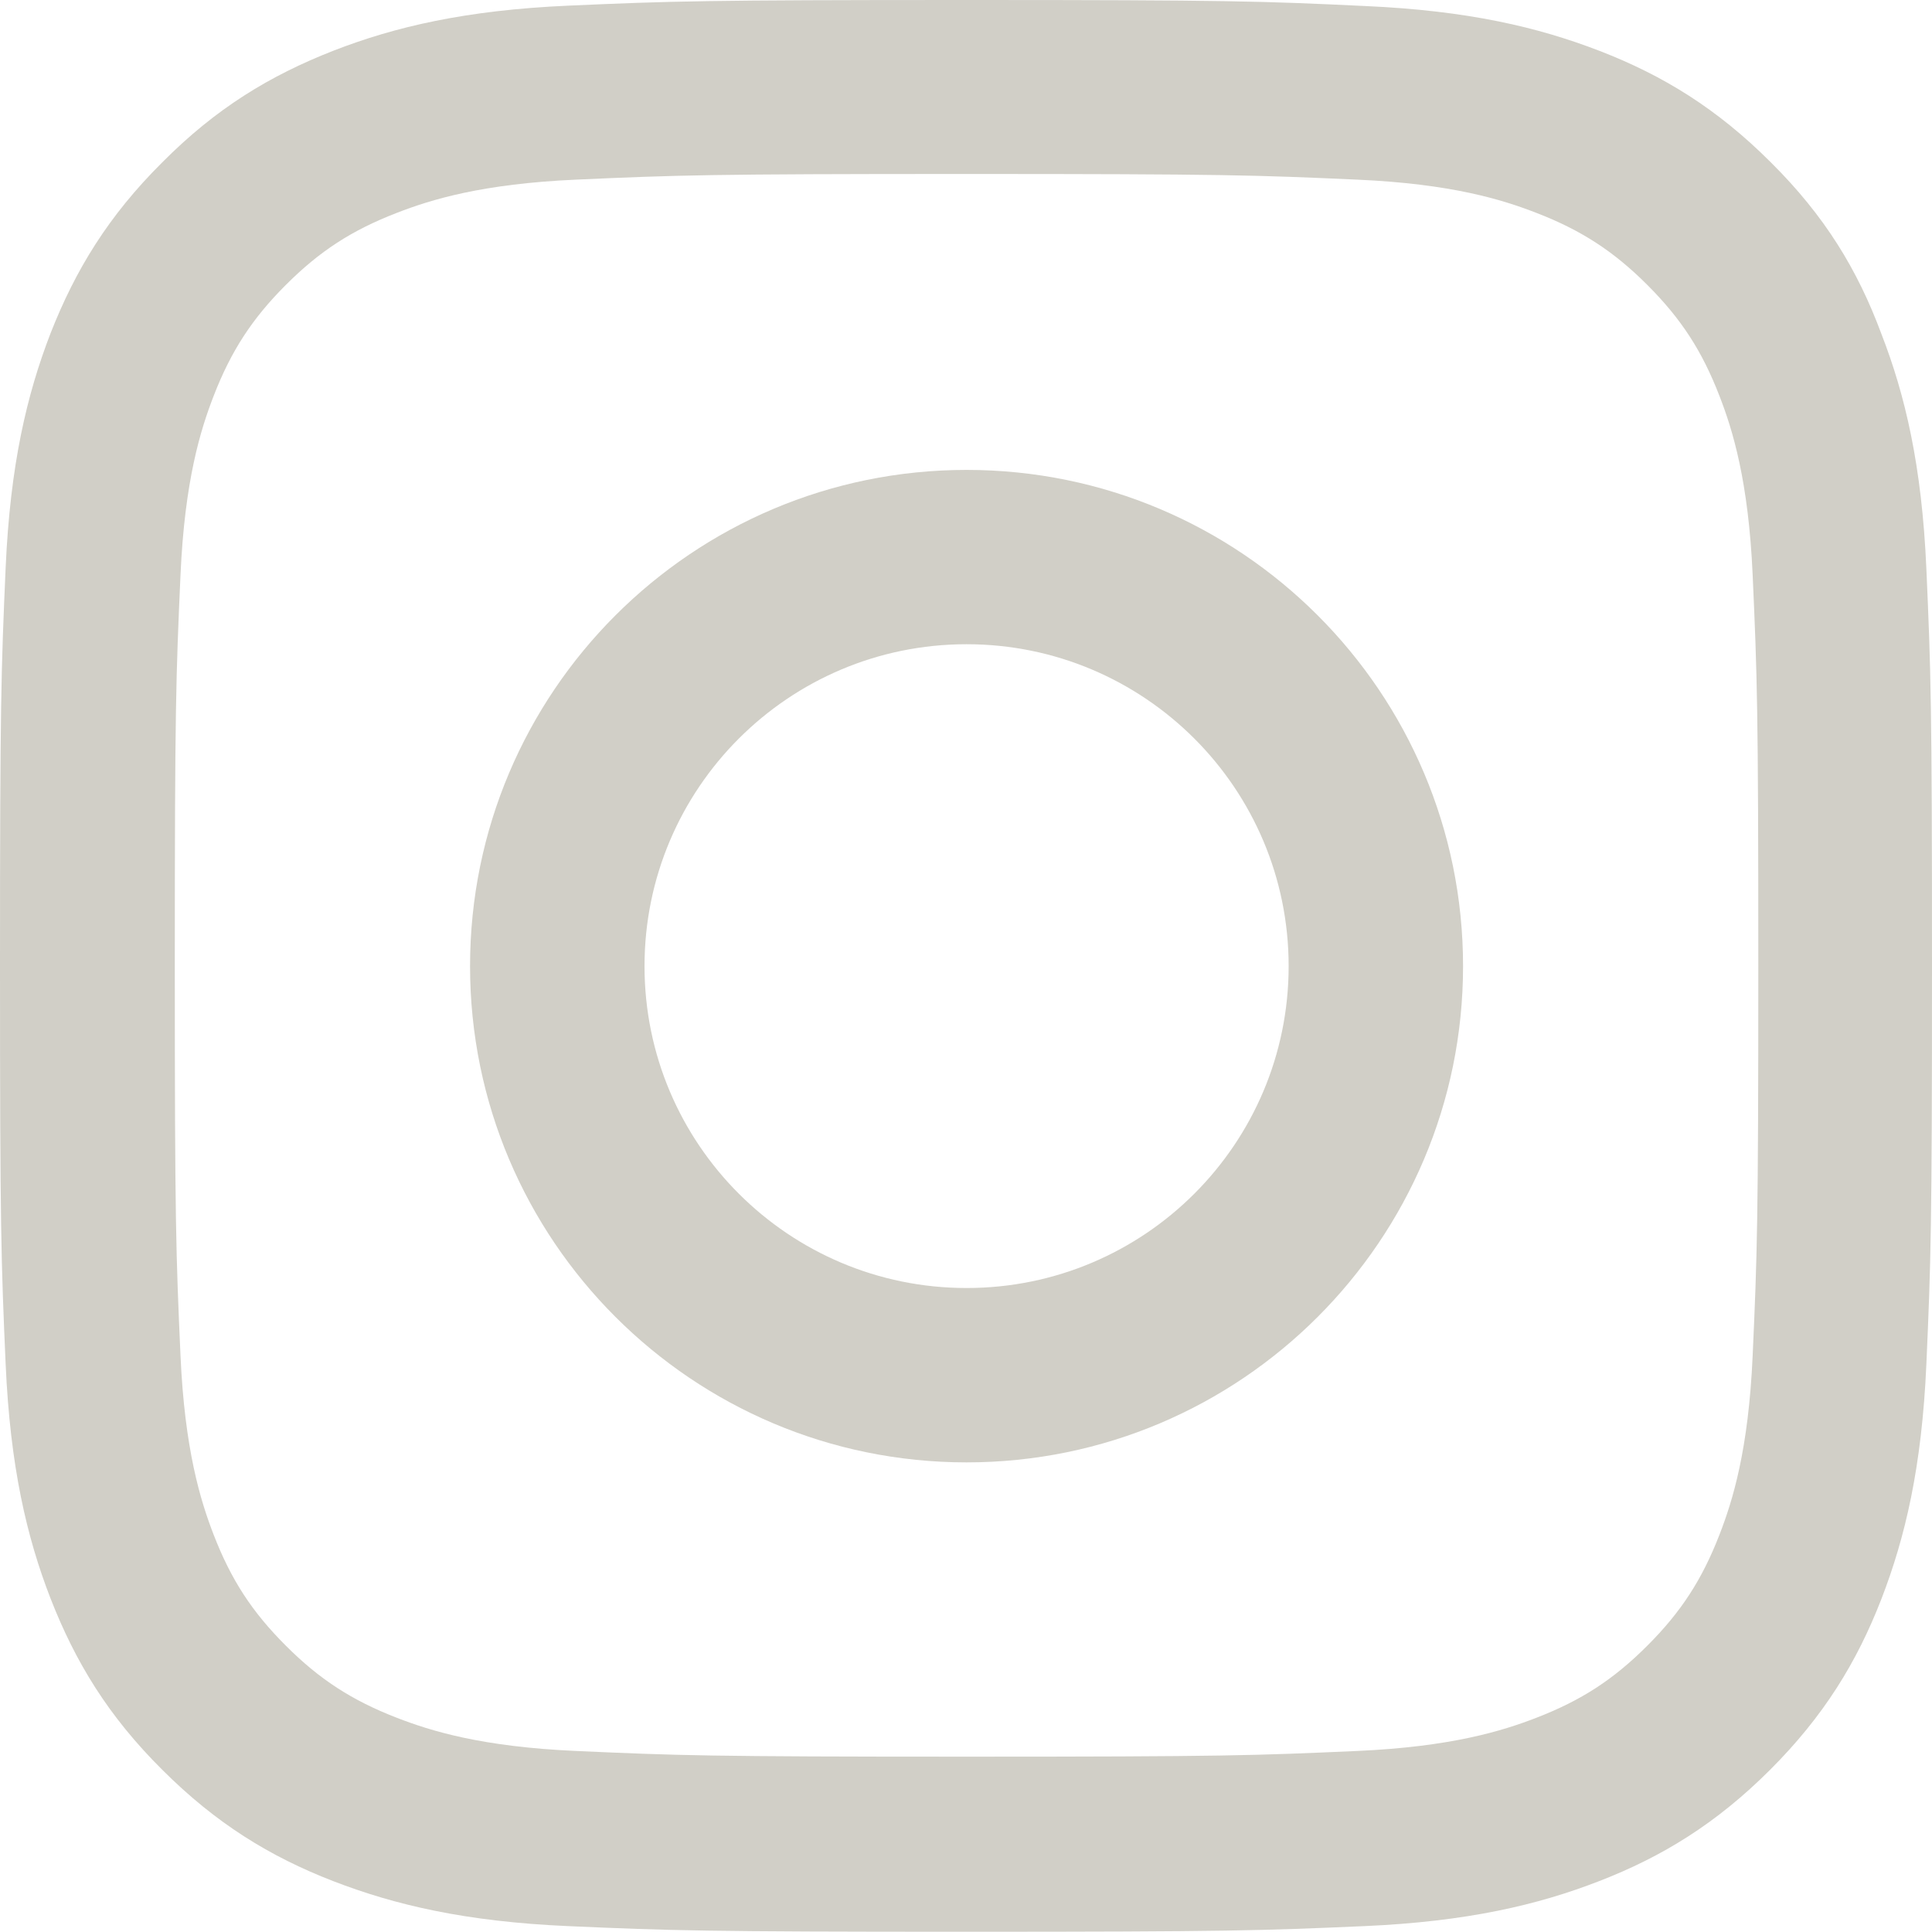
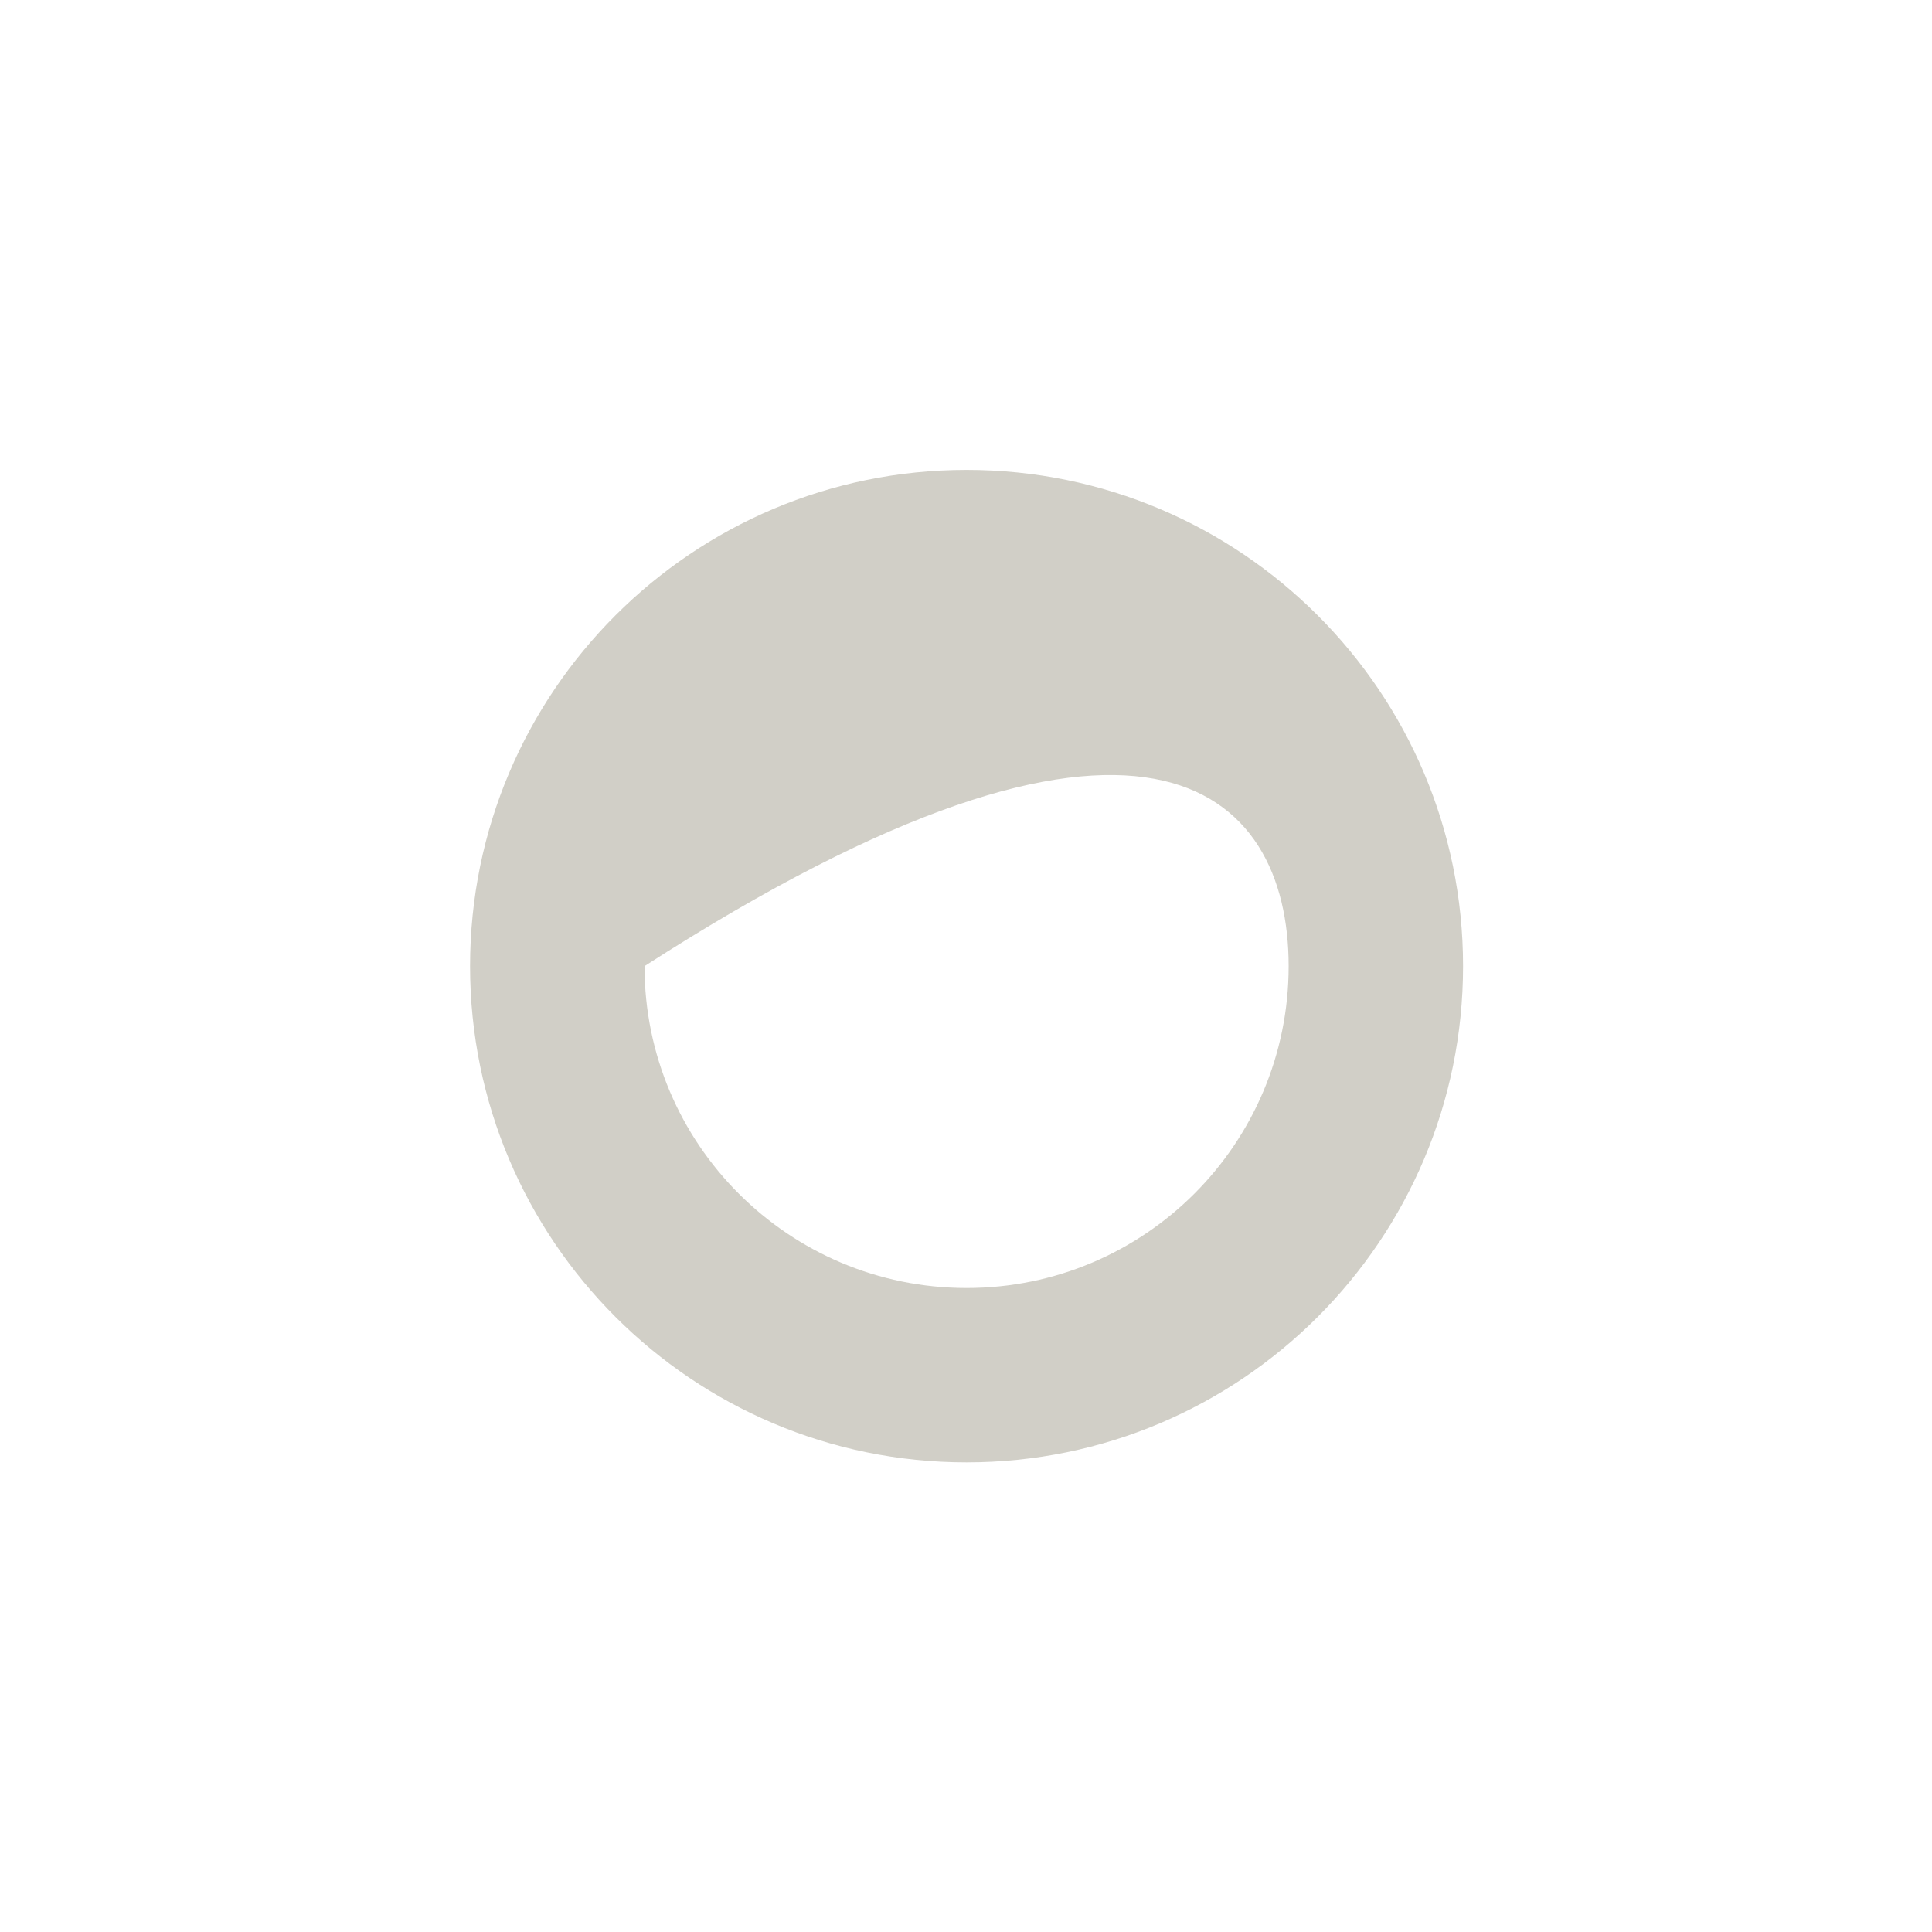
<svg xmlns="http://www.w3.org/2000/svg" width="40" height="40" viewBox="0 0 40 40" fill="none">
-   <path d="M20.012 3.602C25.359 3.602 25.992 3.625 28.095 3.719C30.049 3.805 31.104 4.133 31.808 4.407C32.738 4.766 33.41 5.203 34.106 5.899C34.809 6.602 35.239 7.266 35.599 8.196C35.873 8.899 36.201 9.962 36.287 11.907C36.381 14.017 36.404 14.649 36.404 19.986C36.404 25.33 36.381 25.963 36.287 28.064C36.201 30.018 35.873 31.072 35.599 31.776C35.239 32.705 34.802 33.377 34.106 34.072C33.402 34.776 32.738 35.205 31.808 35.565C31.104 35.838 30.041 36.166 28.095 36.252C25.984 36.346 25.351 36.37 20.012 36.37C14.665 36.37 14.032 36.346 11.929 36.252C9.975 36.166 8.919 35.838 8.216 35.565C7.286 35.205 6.613 34.768 5.918 34.072C5.214 33.369 4.784 32.705 4.424 31.776C4.151 31.072 3.823 30.01 3.737 28.064C3.643 25.955 3.619 25.322 3.619 19.986C3.619 14.642 3.643 14.009 3.737 11.907C3.823 9.954 4.151 8.899 4.424 8.196C4.784 7.266 5.222 6.594 5.918 5.899C6.621 5.196 7.286 4.766 8.216 4.407C8.919 4.133 9.982 3.805 11.929 3.719C14.032 3.625 14.665 3.602 20.012 3.602ZM20.012 0C14.579 0 13.899 0.023 11.765 0.117C9.638 0.211 8.177 0.555 6.91 1.047C5.589 1.563 4.471 2.242 3.361 3.36C2.244 4.469 1.563 5.586 1.047 6.899C0.555 8.172 0.211 9.626 0.117 11.751C0.023 13.892 0 14.571 0 20.001C0 25.431 0.023 26.111 0.117 28.244C0.211 30.369 0.555 31.83 1.047 33.096C1.563 34.416 2.244 35.534 3.361 36.643C4.471 37.752 5.589 38.44 6.902 38.948C8.177 39.44 9.631 39.784 11.757 39.878C13.891 39.971 14.571 39.995 20.004 39.995C25.437 39.995 26.117 39.971 28.251 39.878C30.377 39.784 31.839 39.44 33.105 38.948C34.419 38.44 35.536 37.752 36.647 36.643C37.757 35.534 38.444 34.416 38.953 33.104C39.445 31.83 39.789 30.377 39.883 28.252C39.977 26.119 40 25.439 40 20.009C40 14.579 39.977 13.899 39.883 11.766C39.789 9.641 39.445 8.18 38.953 6.915C38.46 5.586 37.78 4.469 36.662 3.36C35.552 2.25 34.434 1.563 33.121 1.055C31.847 0.563 30.393 0.219 28.267 0.125C26.125 0.023 25.445 0 20.012 0Z" fill="#D1CFC7" />
-   <path d="M20.012 9.729C14.337 9.729 9.732 14.33 9.732 20.003C9.732 25.675 14.337 30.277 20.012 30.277C25.687 30.277 30.291 25.675 30.291 20.003C30.291 14.33 25.687 9.729 20.012 9.729ZM20.012 26.667C16.33 26.667 13.344 23.683 13.344 20.003C13.344 16.323 16.33 13.338 20.012 13.338C23.694 13.338 26.68 16.323 26.68 20.003C26.68 23.683 23.694 26.667 20.012 26.667Z" fill="#D1CFC7" />
+   <path d="M20.012 9.729C14.337 9.729 9.732 14.33 9.732 20.003C9.732 25.675 14.337 30.277 20.012 30.277C25.687 30.277 30.291 25.675 30.291 20.003C30.291 14.33 25.687 9.729 20.012 9.729ZM20.012 26.667C16.33 26.667 13.344 23.683 13.344 20.003C23.694 13.338 26.68 16.323 26.68 20.003C26.68 23.683 23.694 26.667 20.012 26.667Z" fill="#D1CFC7" />
</svg>